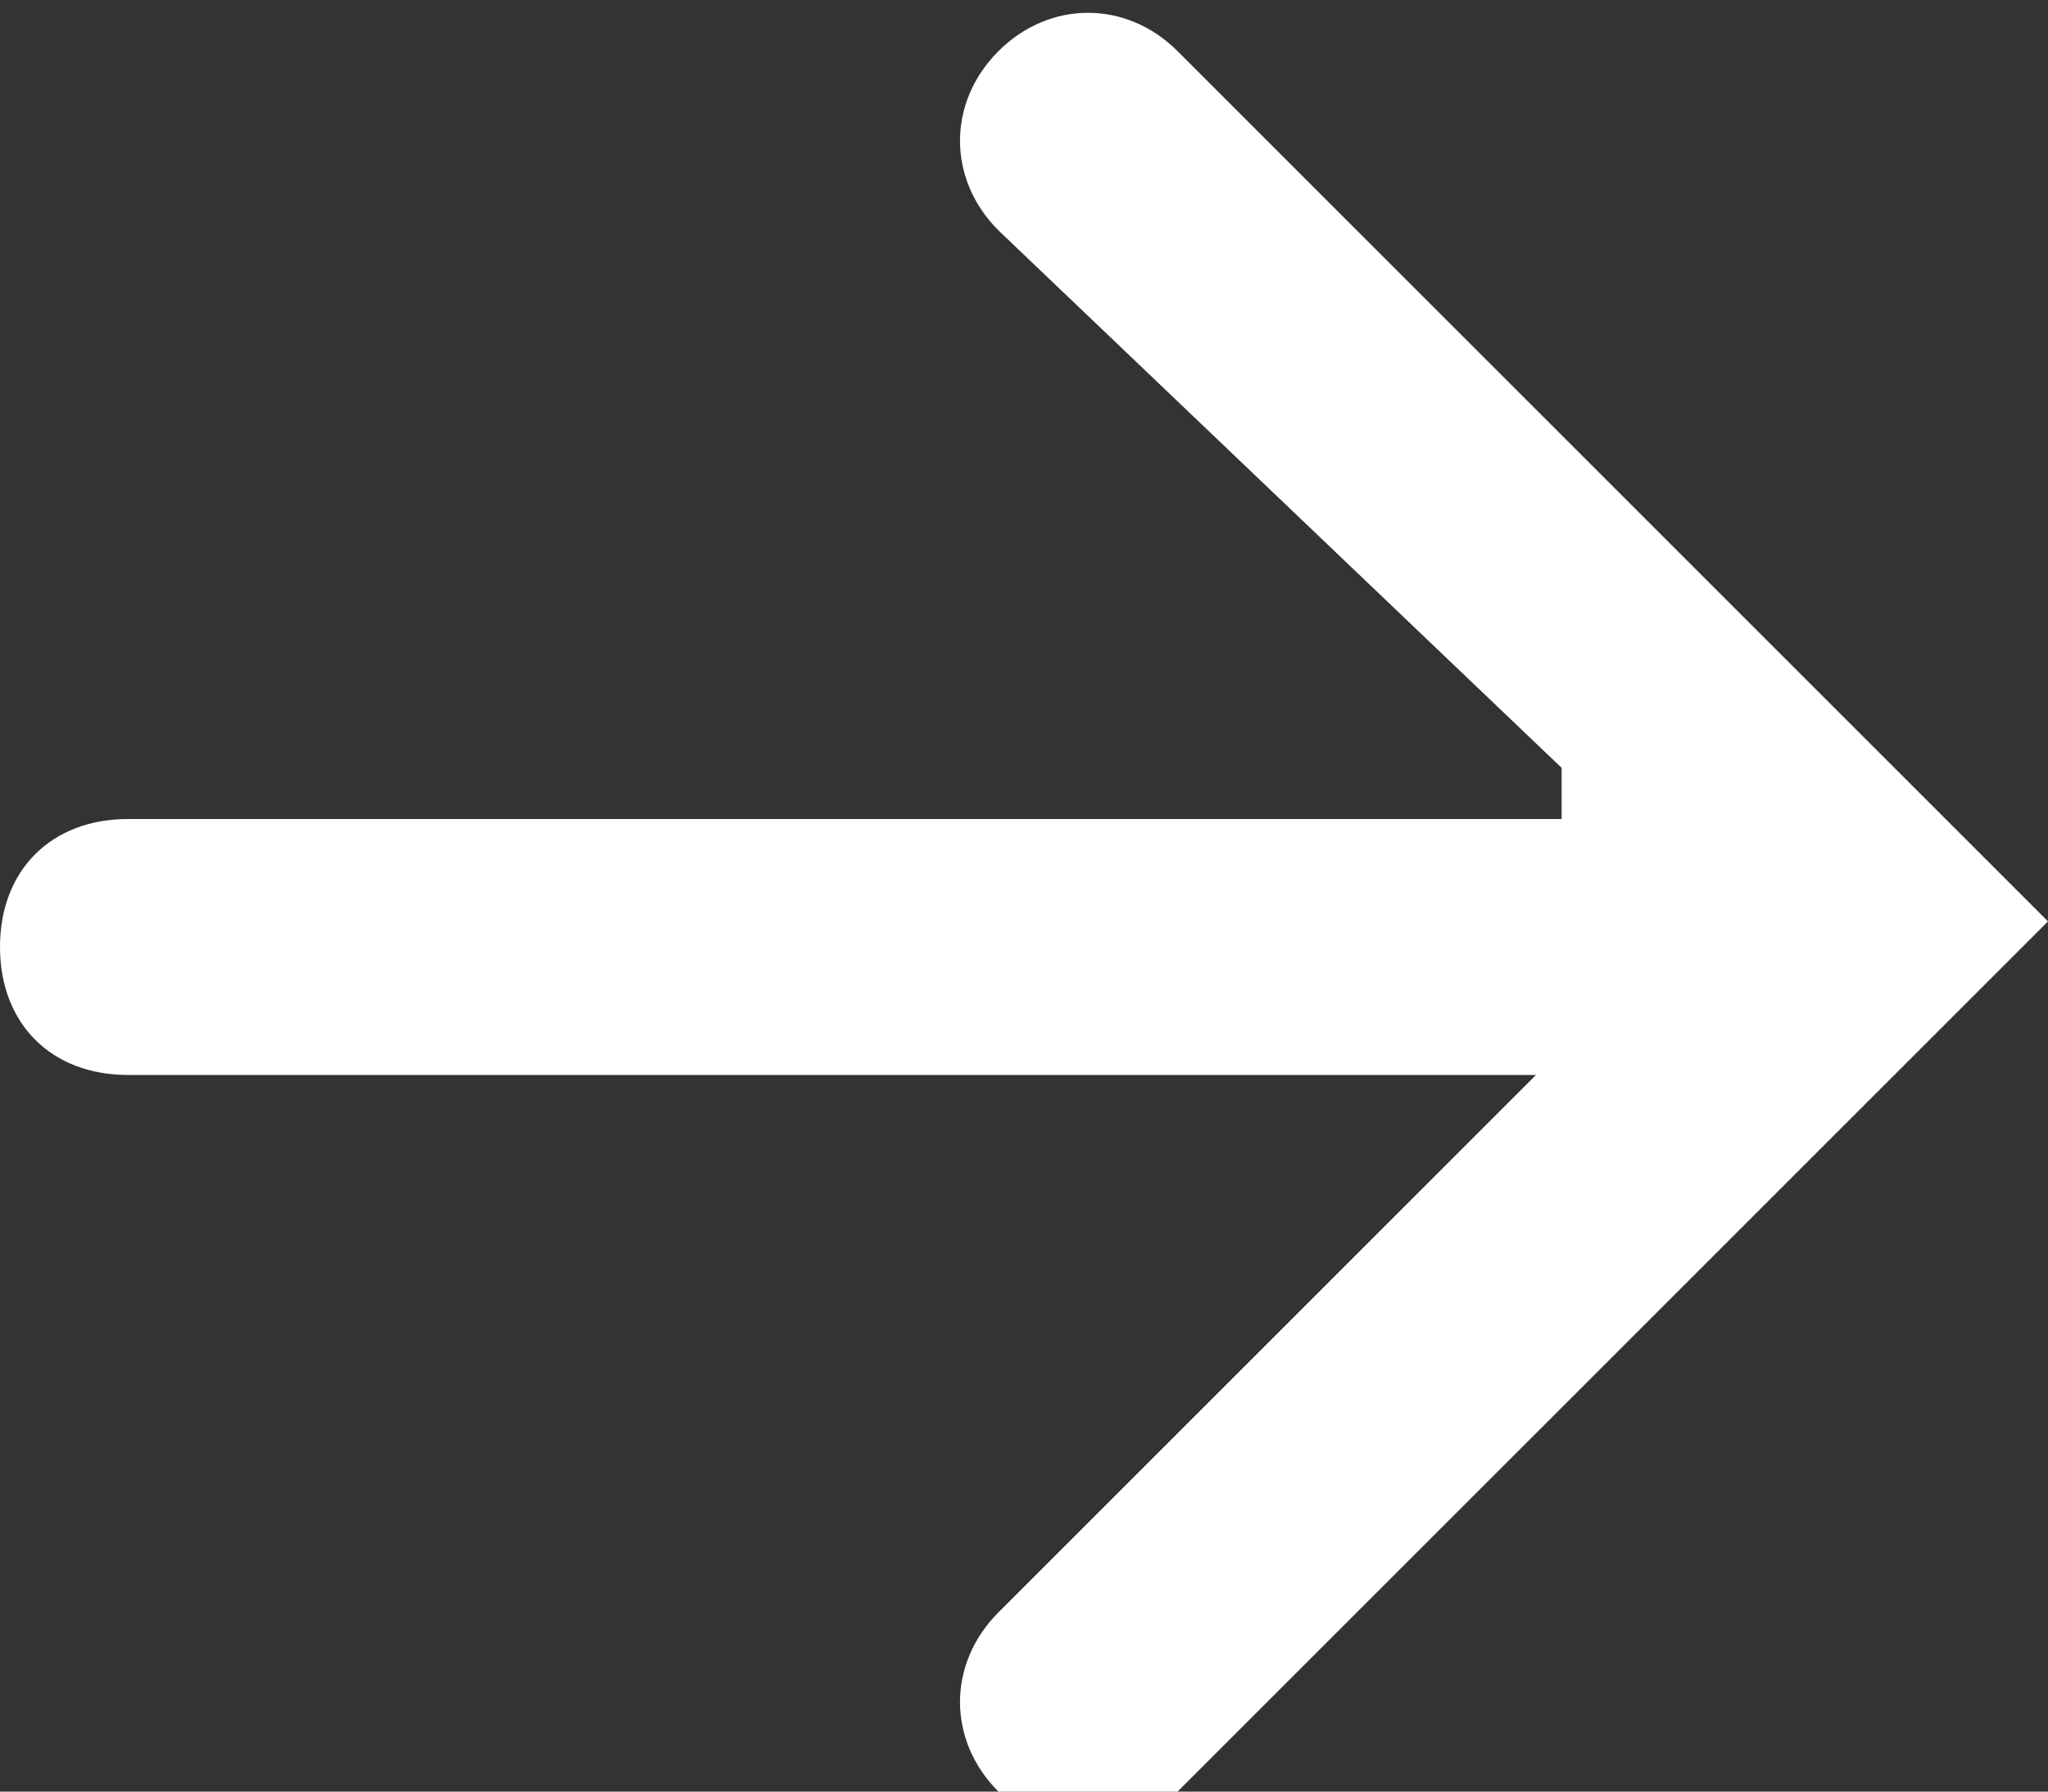
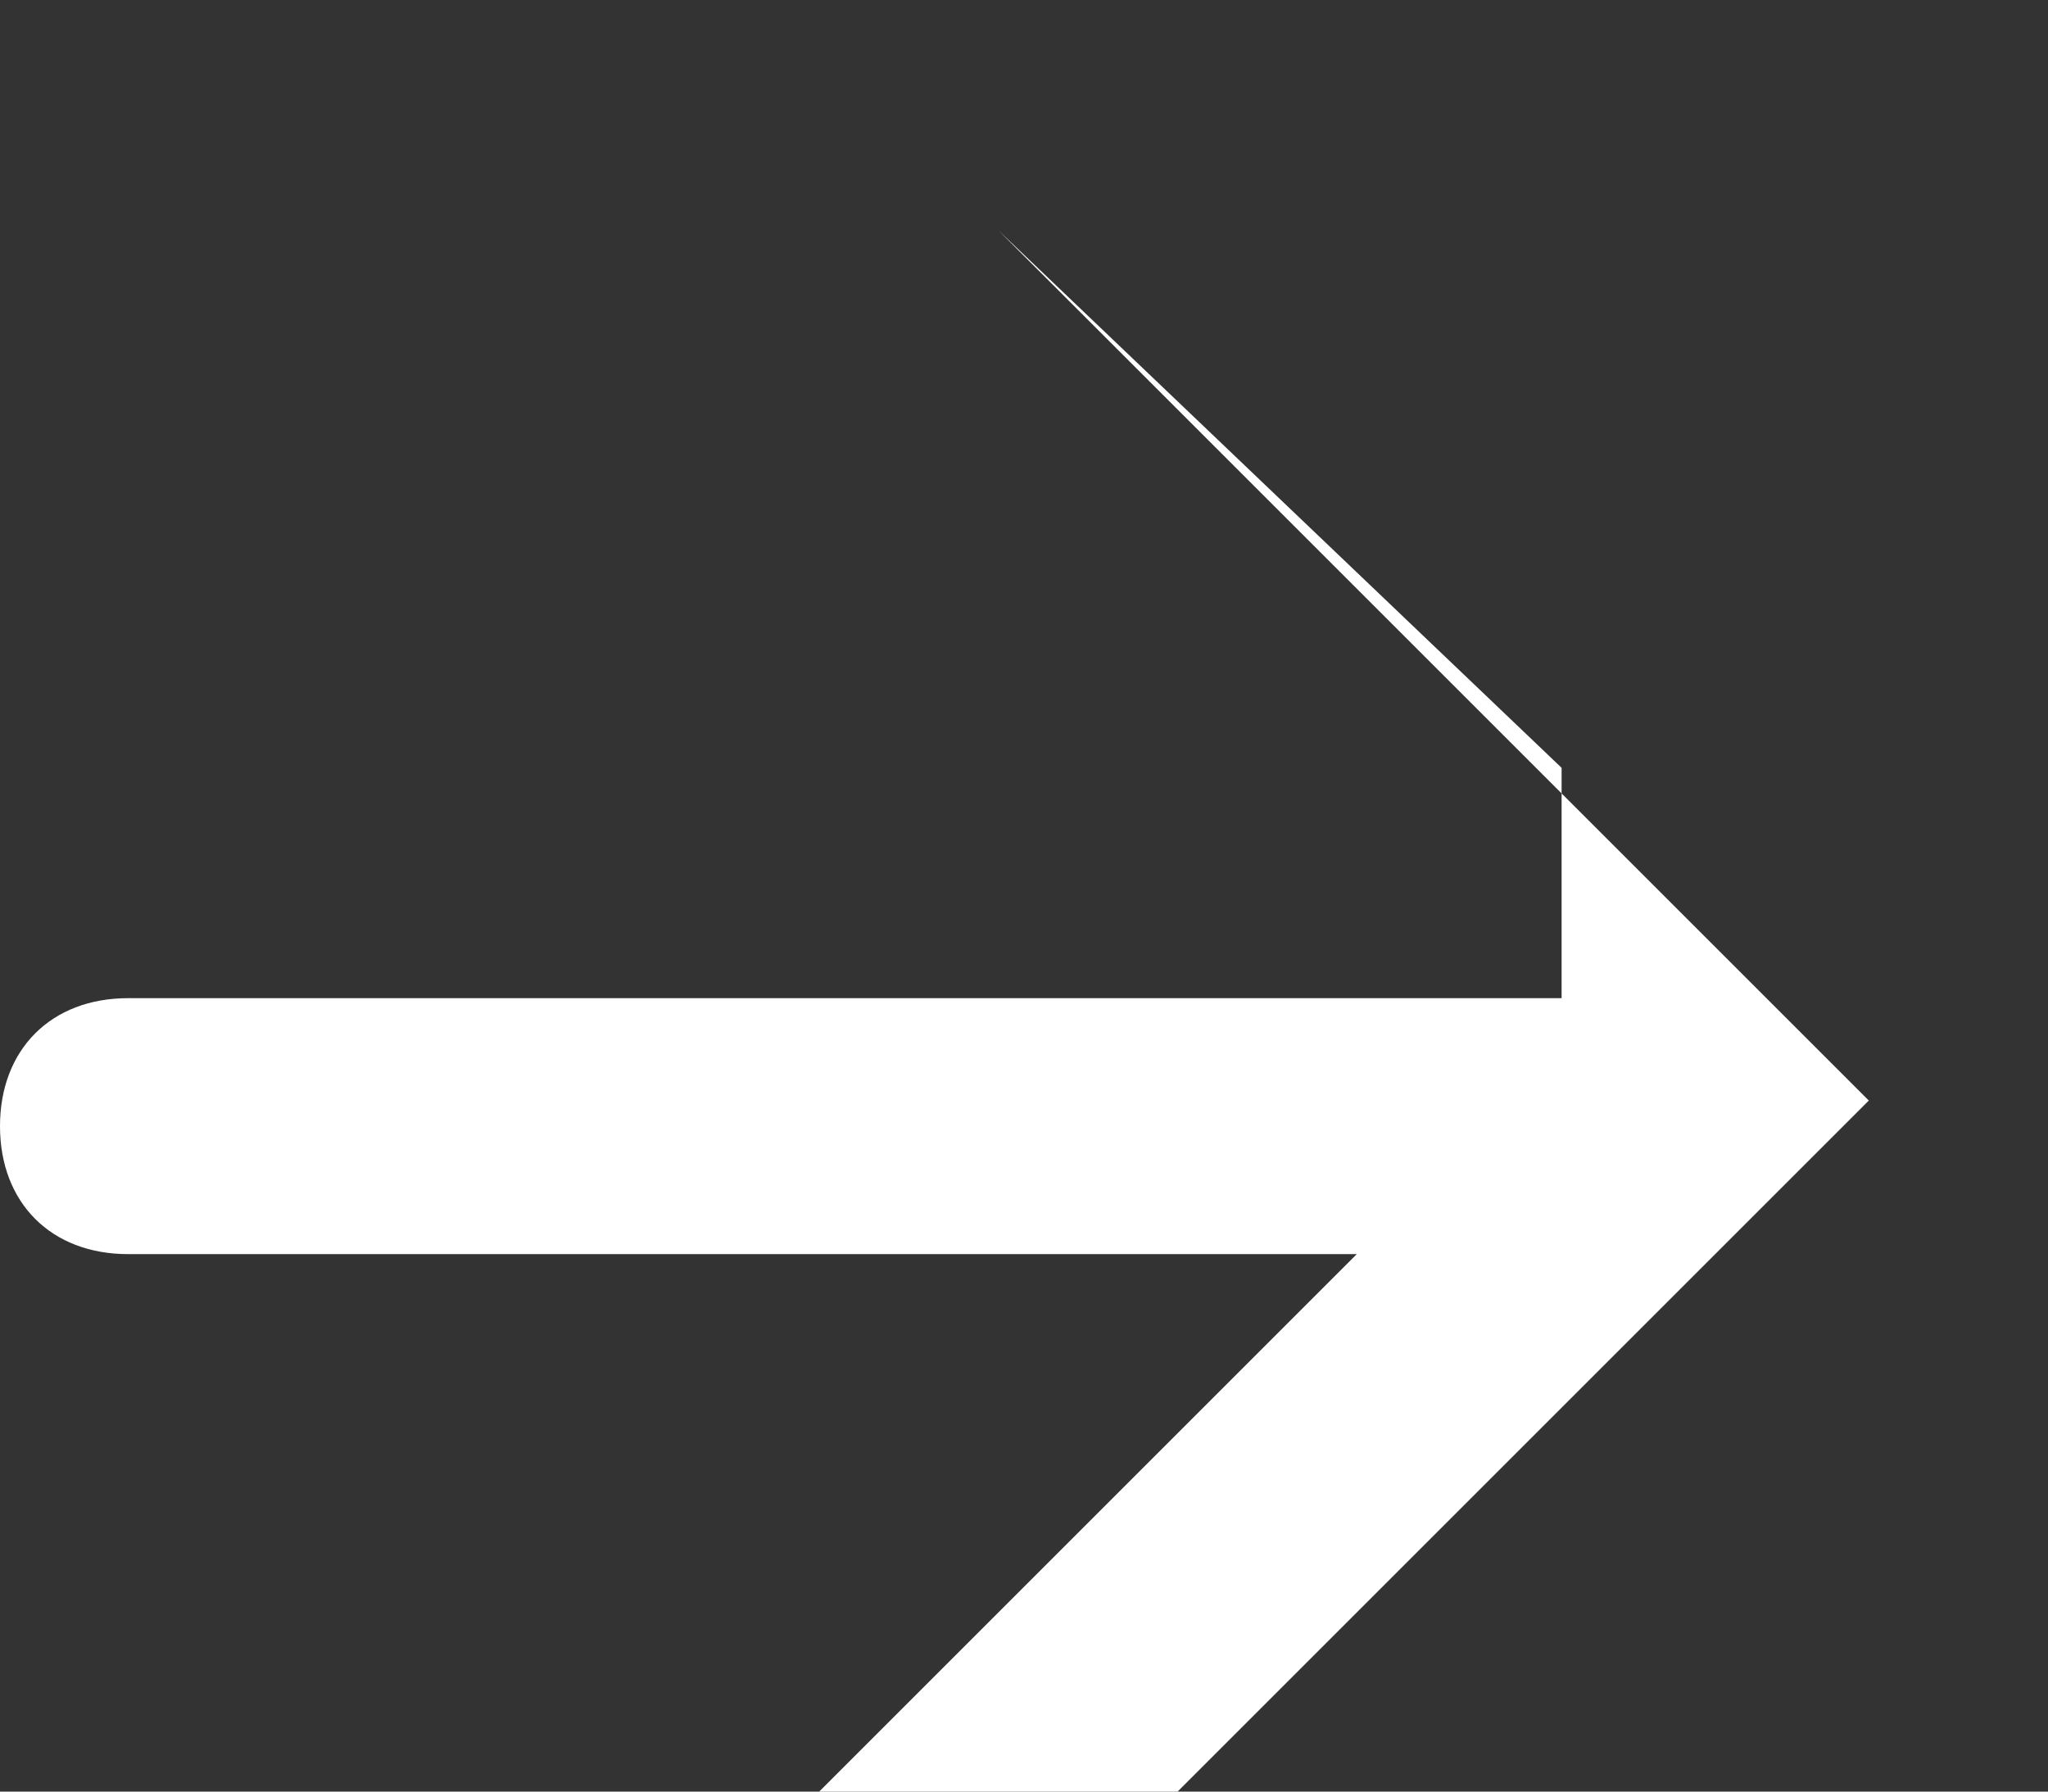
<svg xmlns="http://www.w3.org/2000/svg" width="8" height="7" viewBox="0 0 8 7" fill="none">
  <rect x="0" y="0" width="8" height="7" fill="#333333" stroke="none" />
-   <path fill-rule="evenodd" clip-rule="evenodd" d="M6.1,3L3.9.9c-.2-.2-.2-.5,0-.7.2-.2.5-.2.7,0l3.4,3.4-3.4,3.4c-.2.2-.5.2-.7,0-.2-.2-.2-.5,0-.7l2.1-2.1H.5c-.3,0-.5-.2-.5-.5s.2-.5.5-.5h5.6Z" fill="white" />
+   <path fill-rule="evenodd" clip-rule="evenodd" d="M6.1,3L3.9.9l3.4,3.4-3.4,3.4c-.2.2-.5.2-.7,0-.2-.2-.2-.5,0-.7l2.1-2.1H.5c-.3,0-.5-.2-.5-.5s.2-.5.5-.5h5.6Z" fill="white" />
</svg>